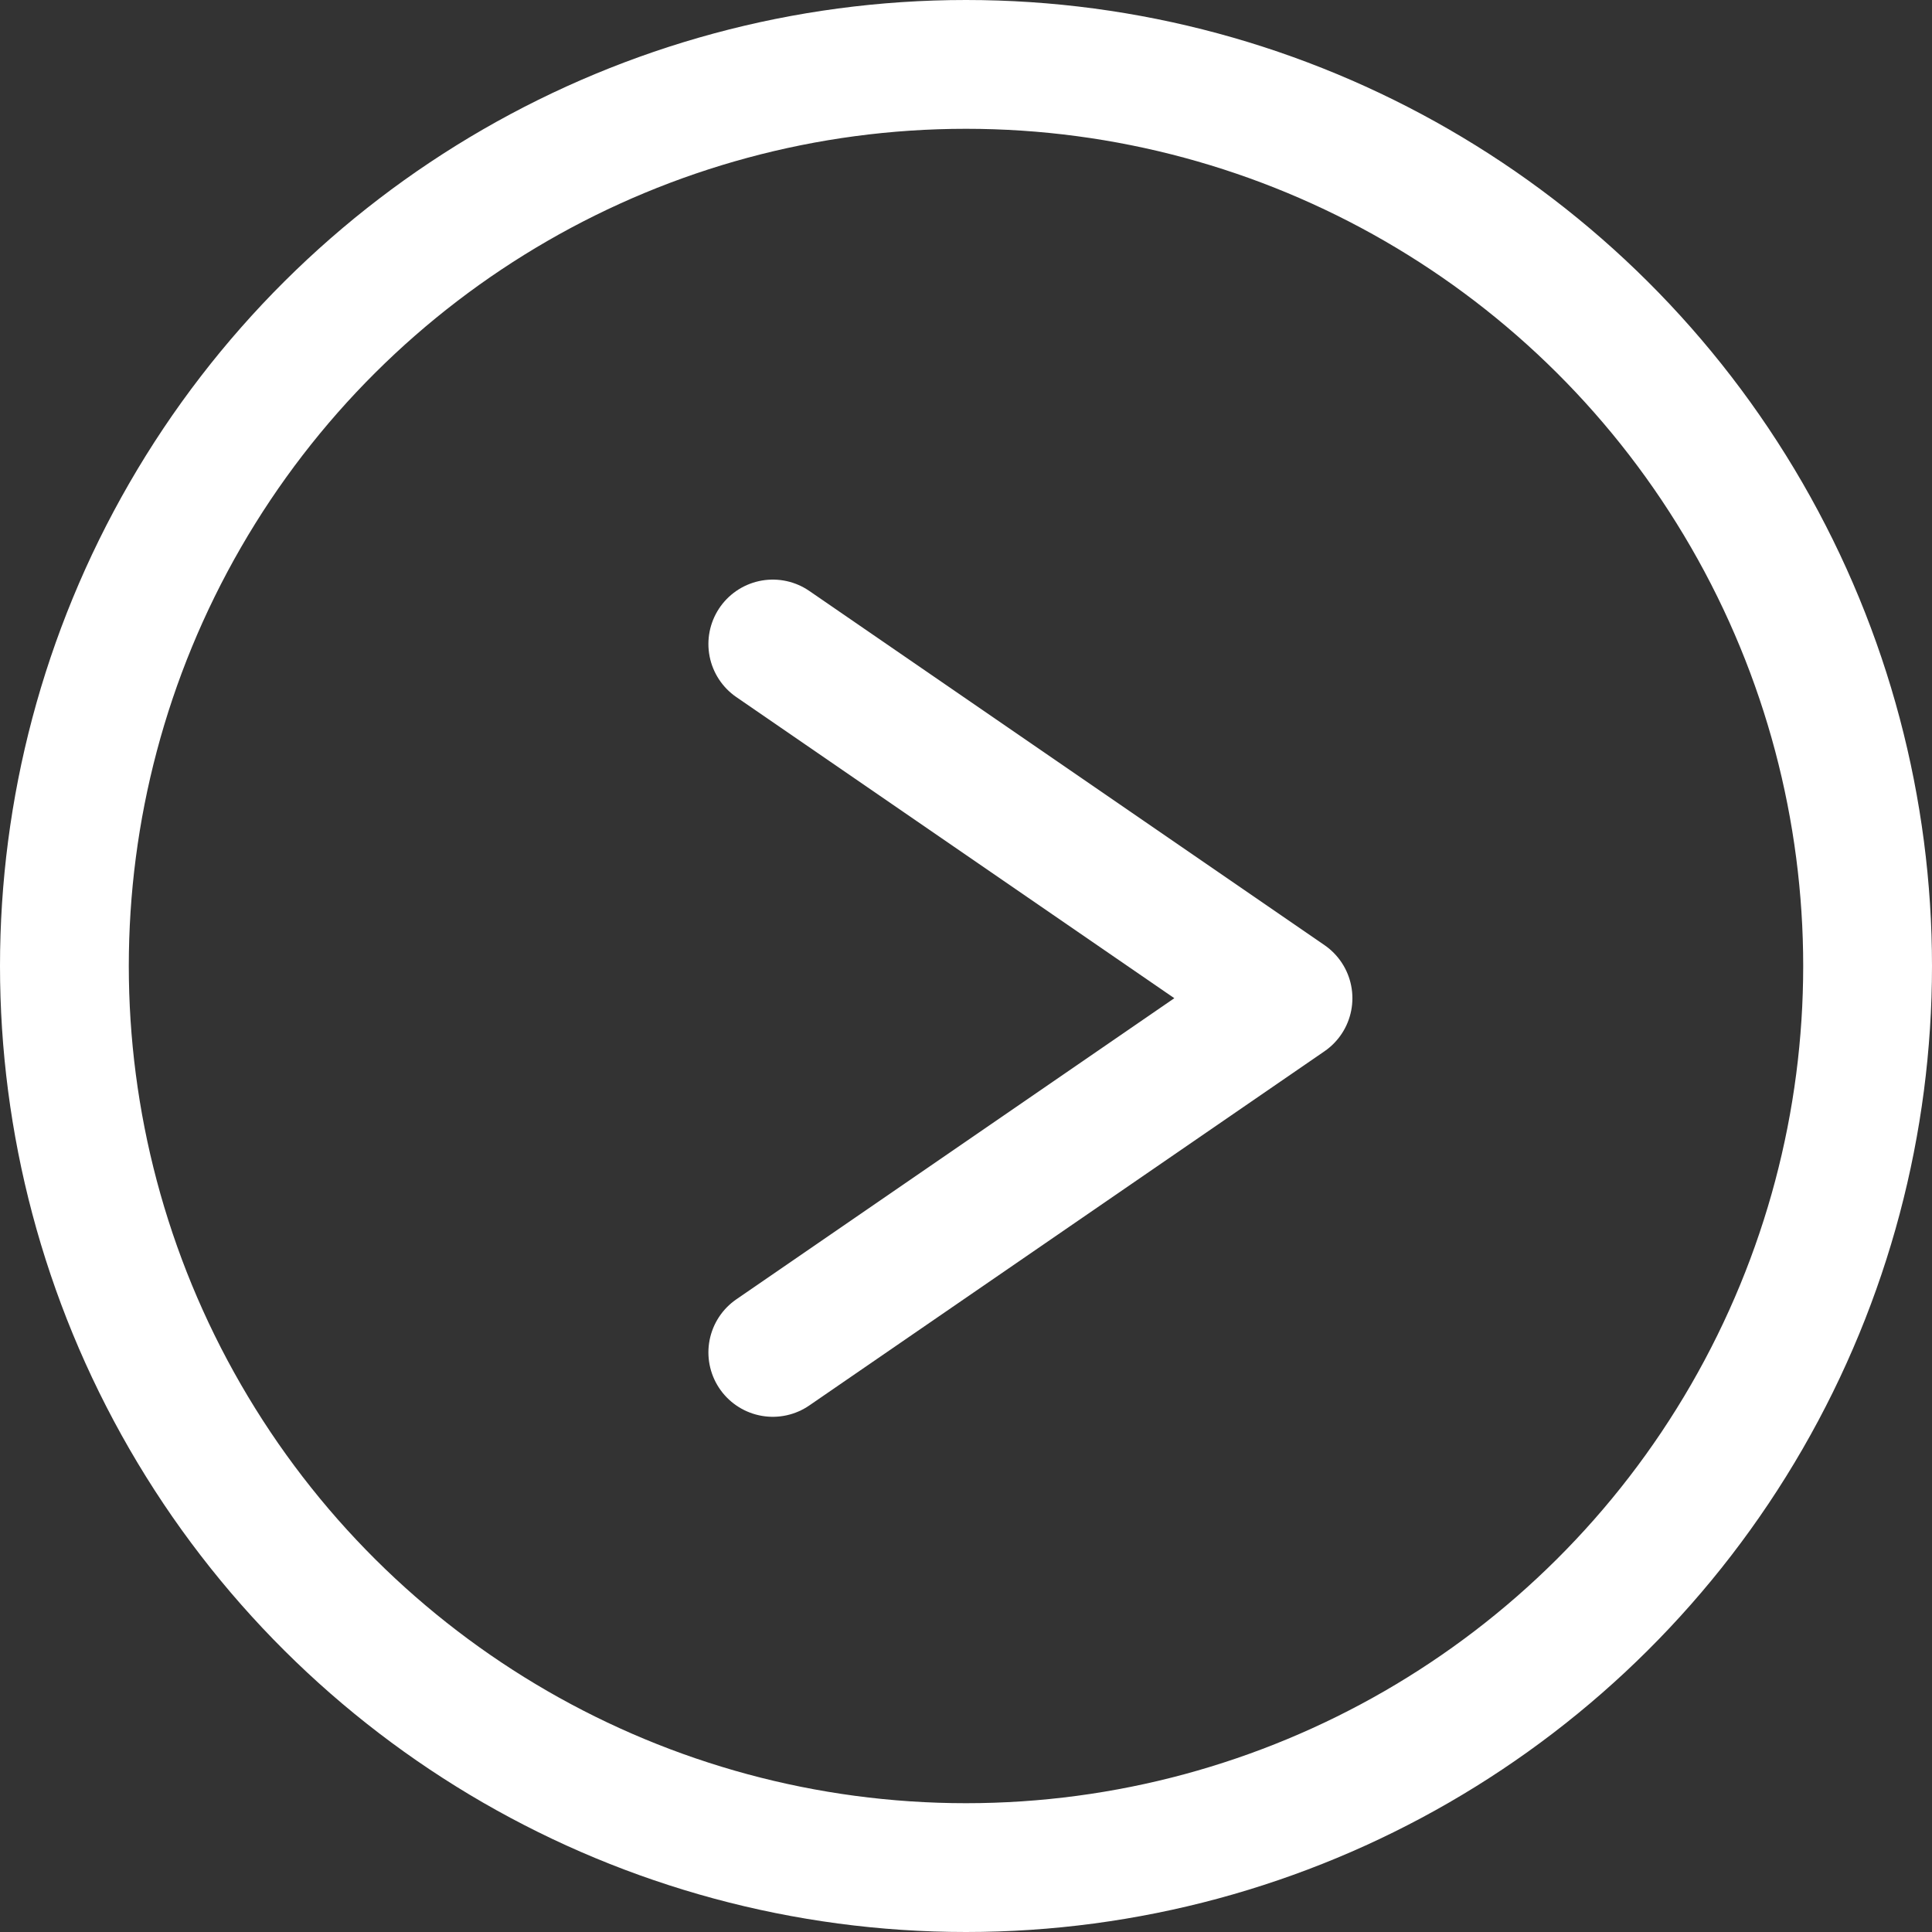
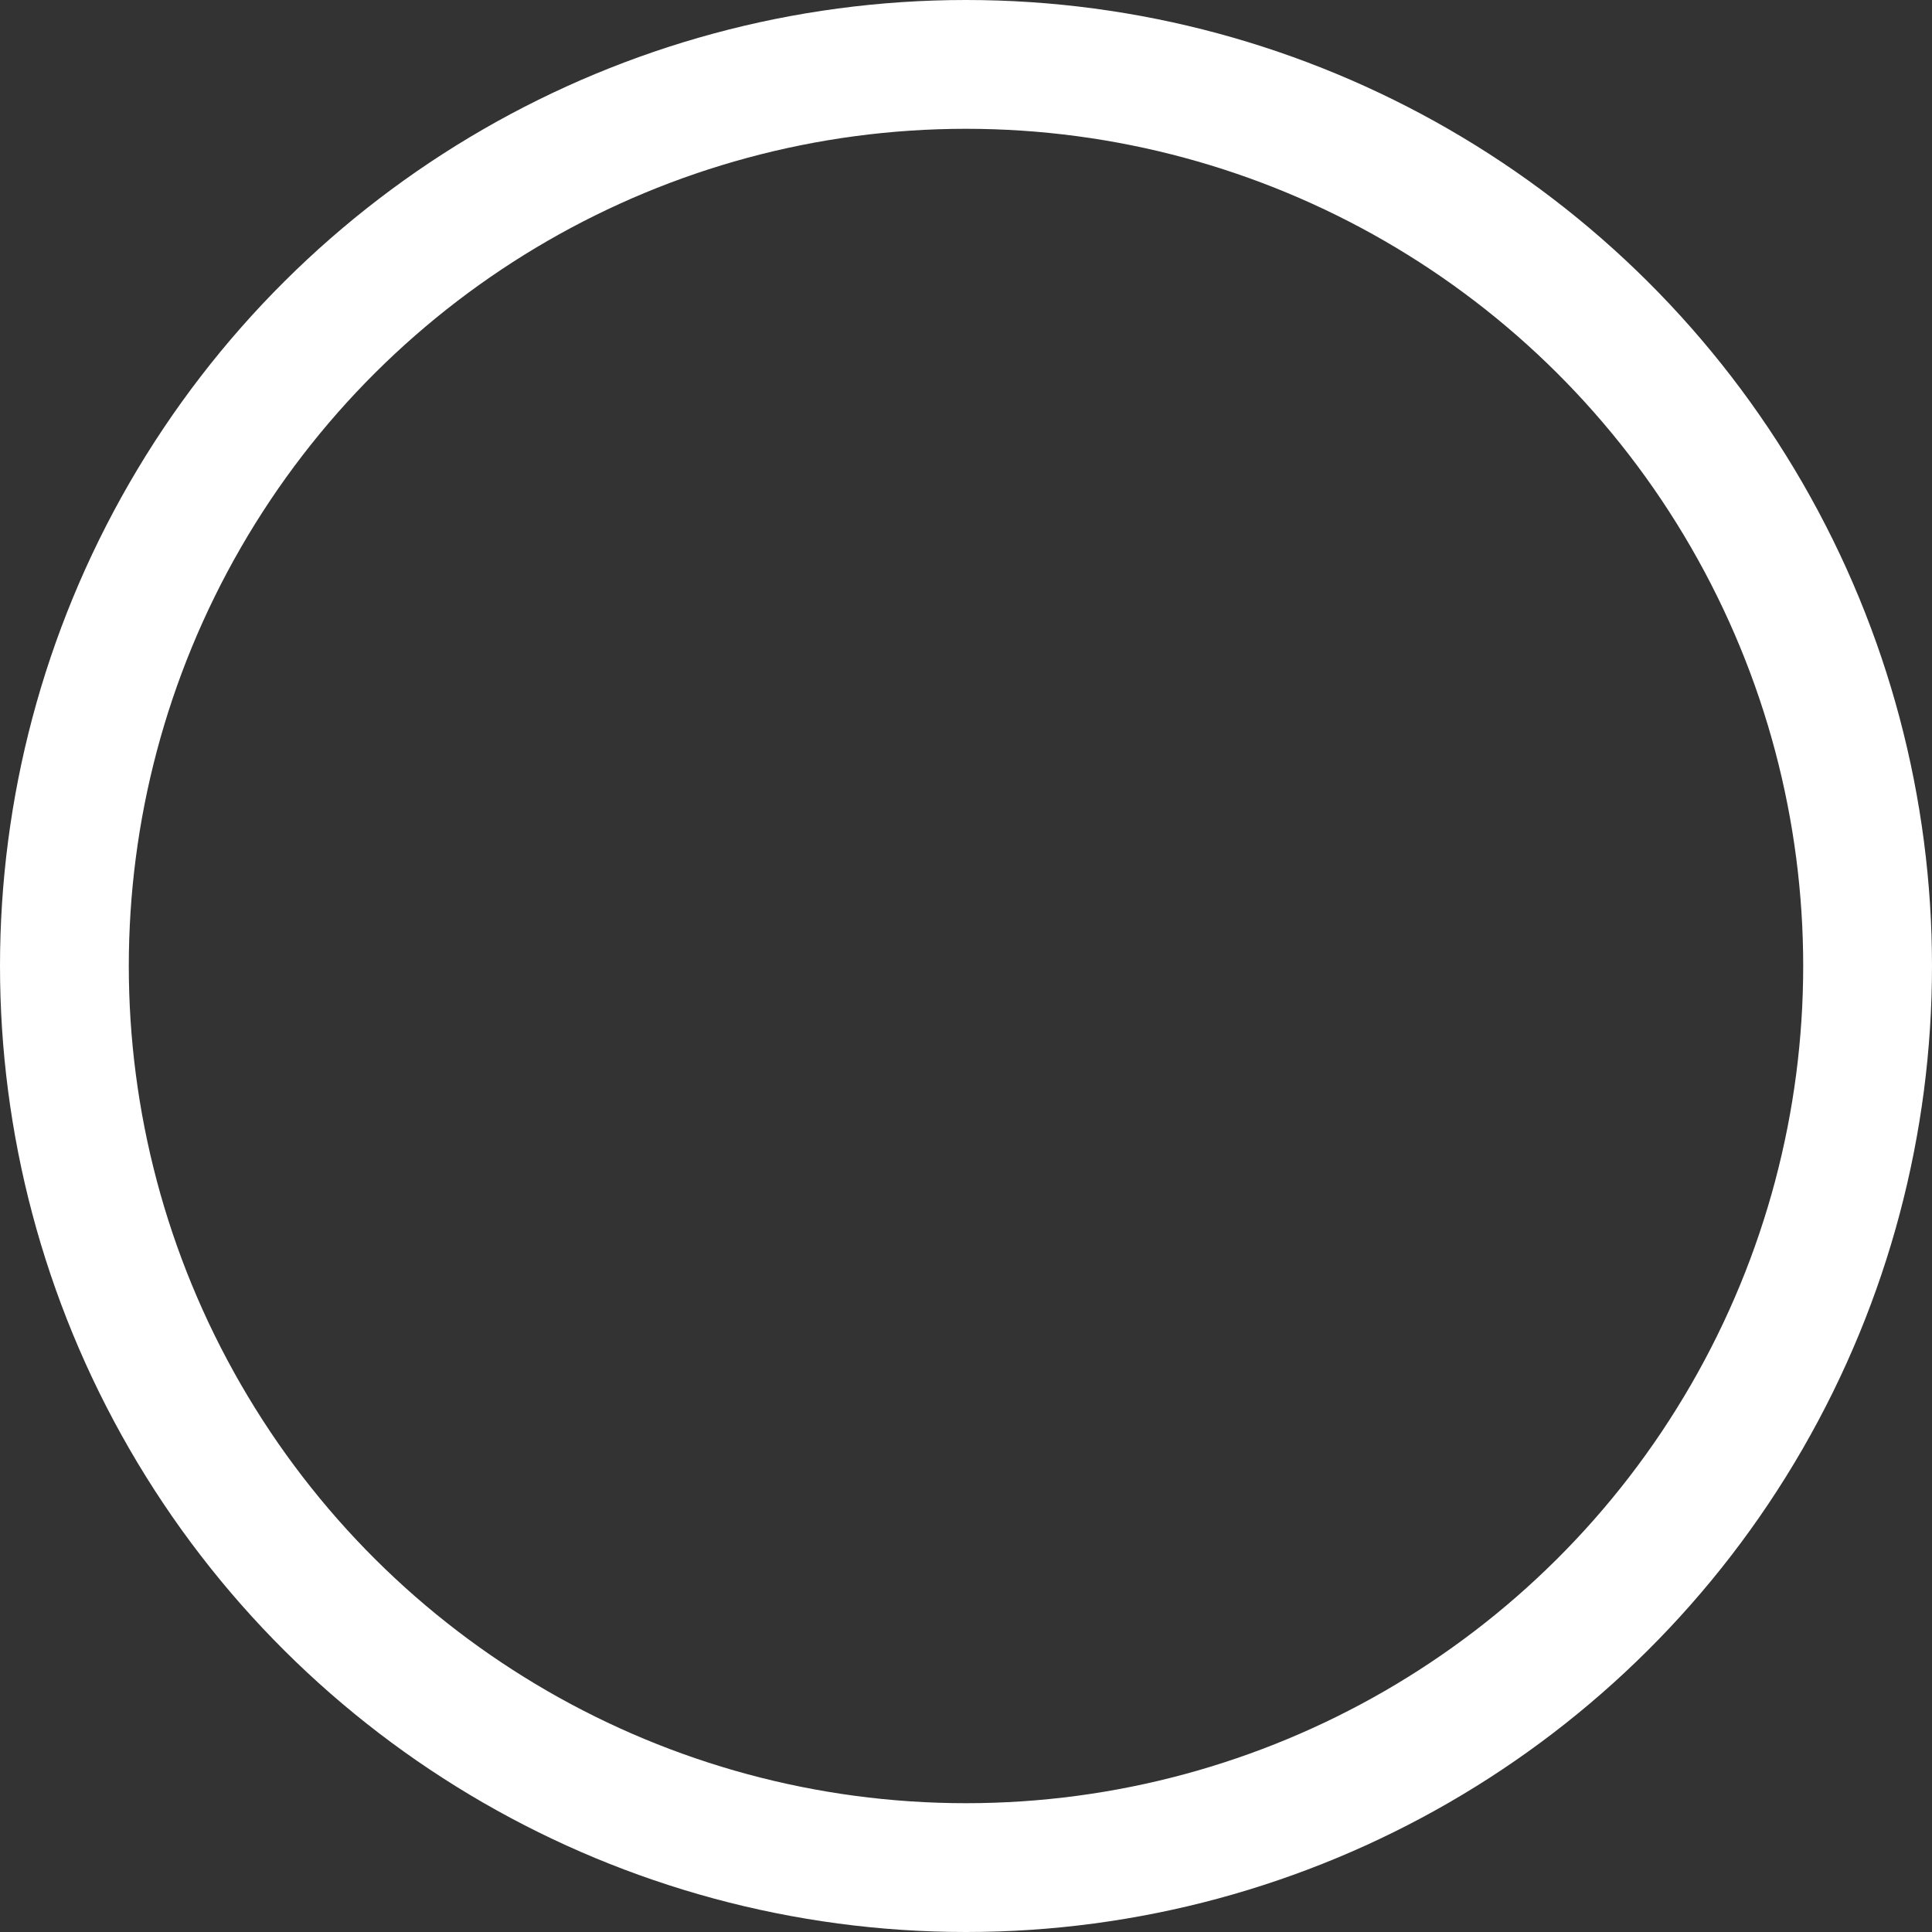
<svg xmlns="http://www.w3.org/2000/svg" width="30" height="30" viewBox="0 0 30 30" fill="none">
  <rect x="0" y="0" width="30" height="30" fill="#333333" stroke="none" />
  <circle cx="15" cy="15" r="14" transform="rotate(-90 15 15)" stroke="white" stroke-width="2" />
-   <path d="M12 21L20 15.5L12 10" stroke="white" stroke-width="2" stroke-linecap="round" stroke-linejoin="round" />
</svg>